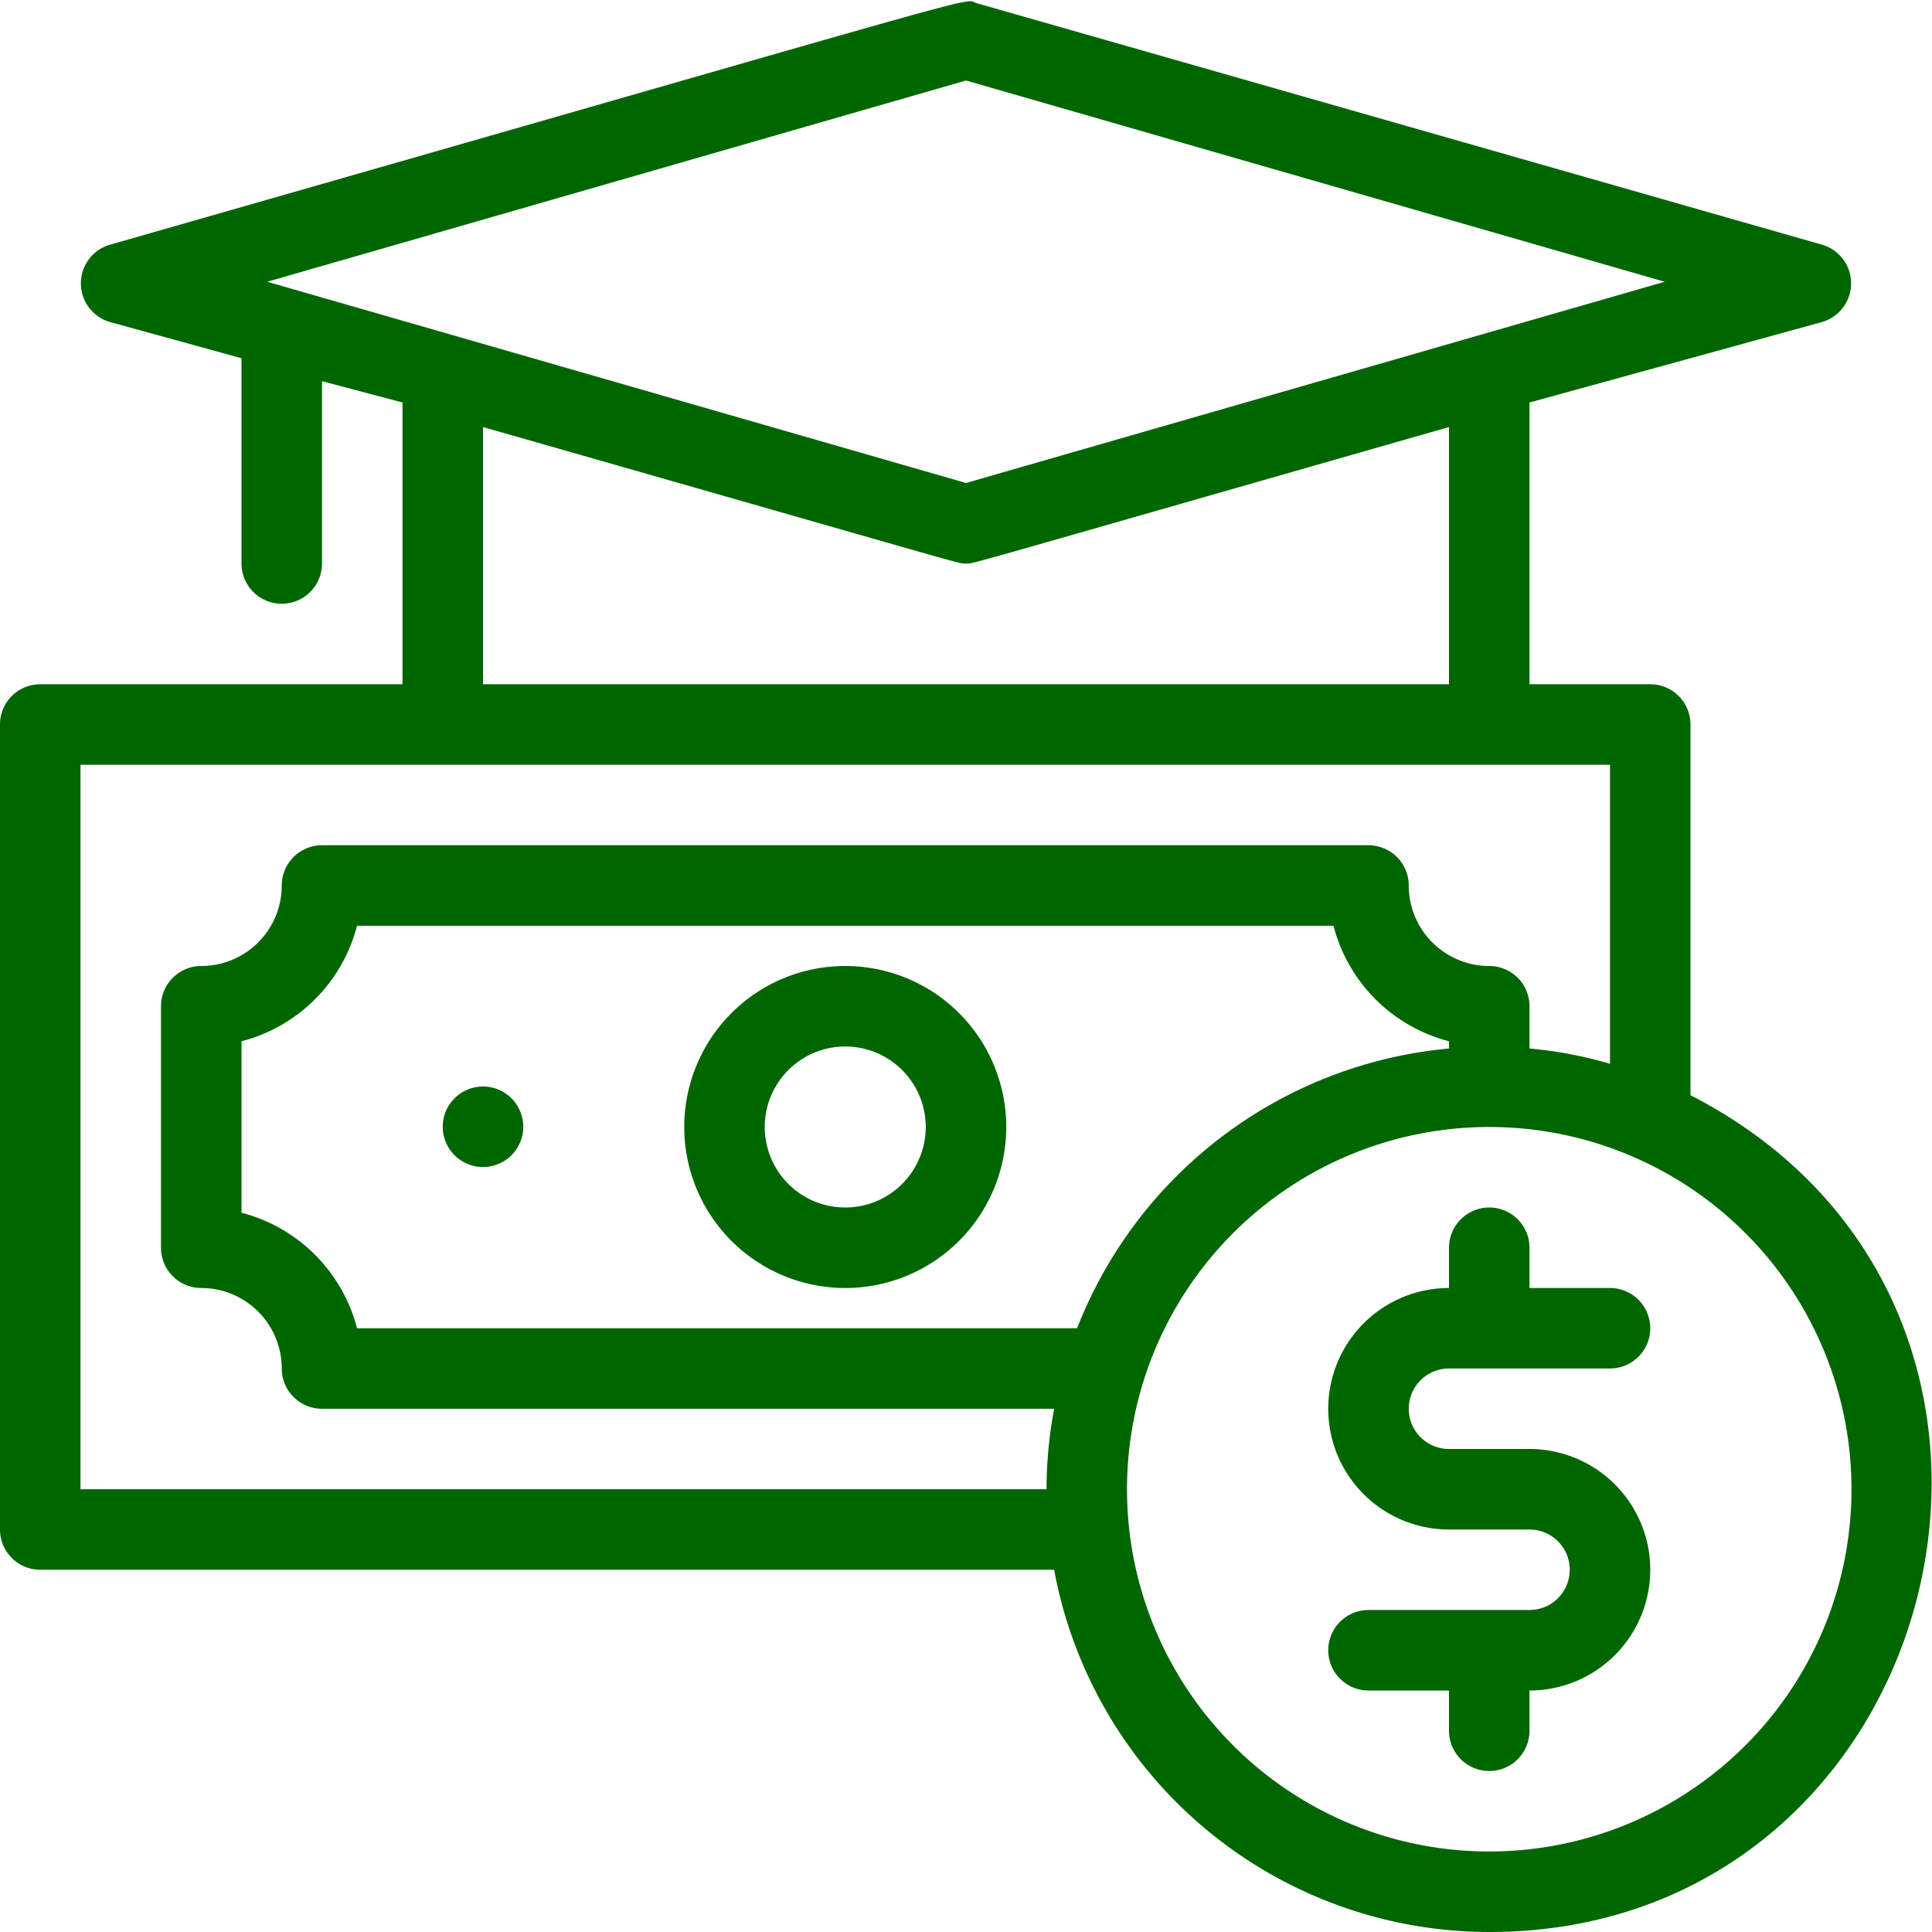
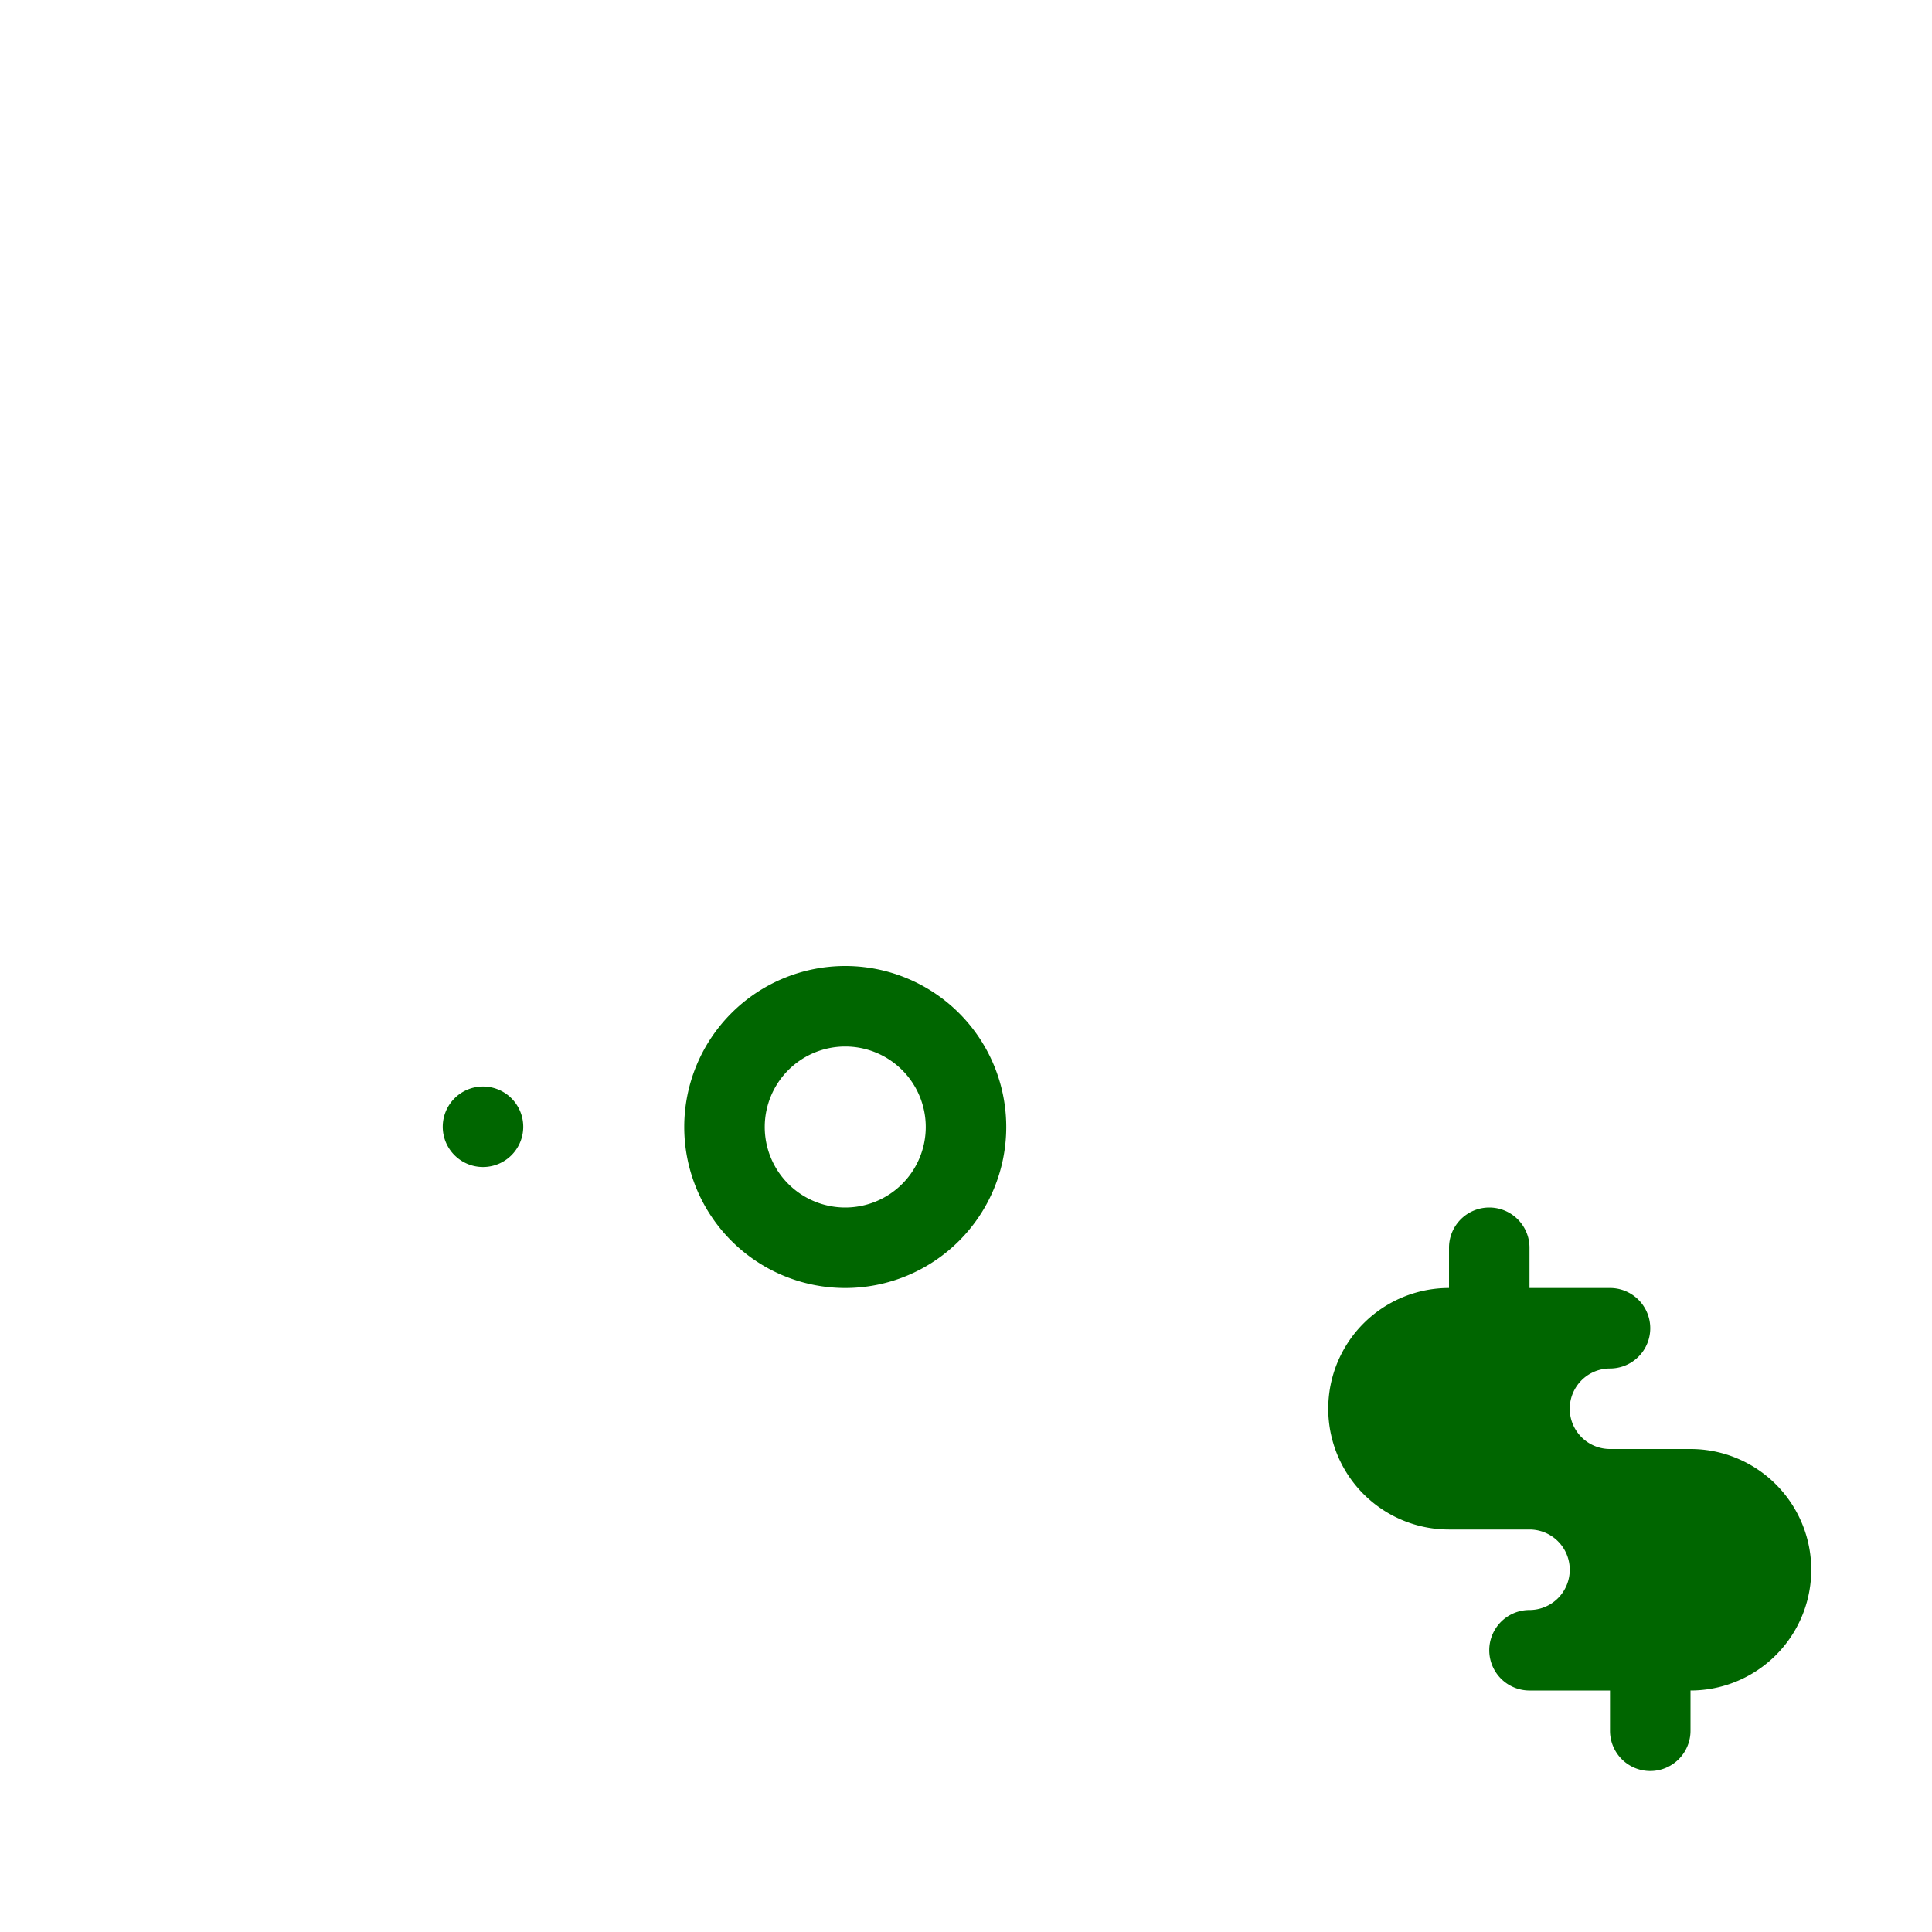
<svg xmlns="http://www.w3.org/2000/svg" version="1.1" width="512" height="512" x="0" y="0" viewBox="0 0 48 48" style="enable-background:new 0 0 512 512" xml:space="preserve" class="">
  <g>
    <g data-name="Money for study">
-       <path d="M36 34h4a1 1 0 0 0 0-2h-2v-1a1 1 0 0 0-2 0v1a3 3 0 0 0 0 6h2a1 1 0 0 1 0 2h-4a1 1 0 0 0 0 2h2v1a1 1 0 0 0 2 0v-1a3 3 0 0 0 0-6h-2a1 1 0 0 1 0-2Z" fill="#006600" opacity="1" data-original="#000000" class="" />
-       <path d="M42 27.21V18a1 1 0 0 0-1-1h-3v-7l7.27-2a1 1 0 0 0 0-1.92l-21-6c-.41-.12 1.19-.5-21.54 6a1 1 0 0 0 0 1.92L6 8.9V14a1 1 0 0 0 2 0V9.47l2 .53v7H1a1 1 0 0 0-1 1v20a1 1 0 0 0 1 1h25.19A11 11 0 0 0 37 48c11.43 0 15.32-15.49 5-20.79ZM24 2l17.36 5L24 12 6.64 7Zm-12 8.61C24.64 14.22 23.79 14 24 14s-.52.19 12-3.39V17H12ZM2 37V19h38v7.43a10.24 10.24 0 0 0-2-.38V25a1 1 0 0 0-1-1 2 2 0 0 1-2-2 1 1 0 0 0-1-1H8a1 1 0 0 0-1 1 2 2 0 0 1-2 2 1 1 0 0 0-1 1v6a1 1 0 0 0 1 1 2 2 0 0 1 2 2 1 1 0 0 0 1 1h18.19a11 11 0 0 0-.19 2Zm24.76-4H8.87A4 4 0 0 0 6 30.13v-4.26A4 4 0 0 0 8.87 23h24.26A4 4 0 0 0 36 25.87v.18A11 11 0 0 0 26.76 33ZM37 46a9 9 0 1 1 9-9 9 9 0 0 1-9 9Z" fill="#006600" opacity="1" data-original="#000000" class="" />
+       <path d="M36 34h4a1 1 0 0 0 0-2h-2v-1a1 1 0 0 0-2 0v1a3 3 0 0 0 0 6h2a1 1 0 0 1 0 2a1 1 0 0 0 0 2h2v1a1 1 0 0 0 2 0v-1a3 3 0 0 0 0-6h-2a1 1 0 0 1 0-2Z" fill="#006600" opacity="1" data-original="#000000" class="" />
      <path d="M21 24a4 4 0 1 0 4 4 4 4 0 0 0-4-4Zm0 6a2 2 0 1 1 2-2 2 2 0 0 1-2 2ZM11.29 27.29a1 1 0 1 0 1.42 0 1 1 0 0 0-1.42 0Z" fill="#006600" opacity="1" data-original="#000000" class="" />
    </g>
  </g>
</svg>